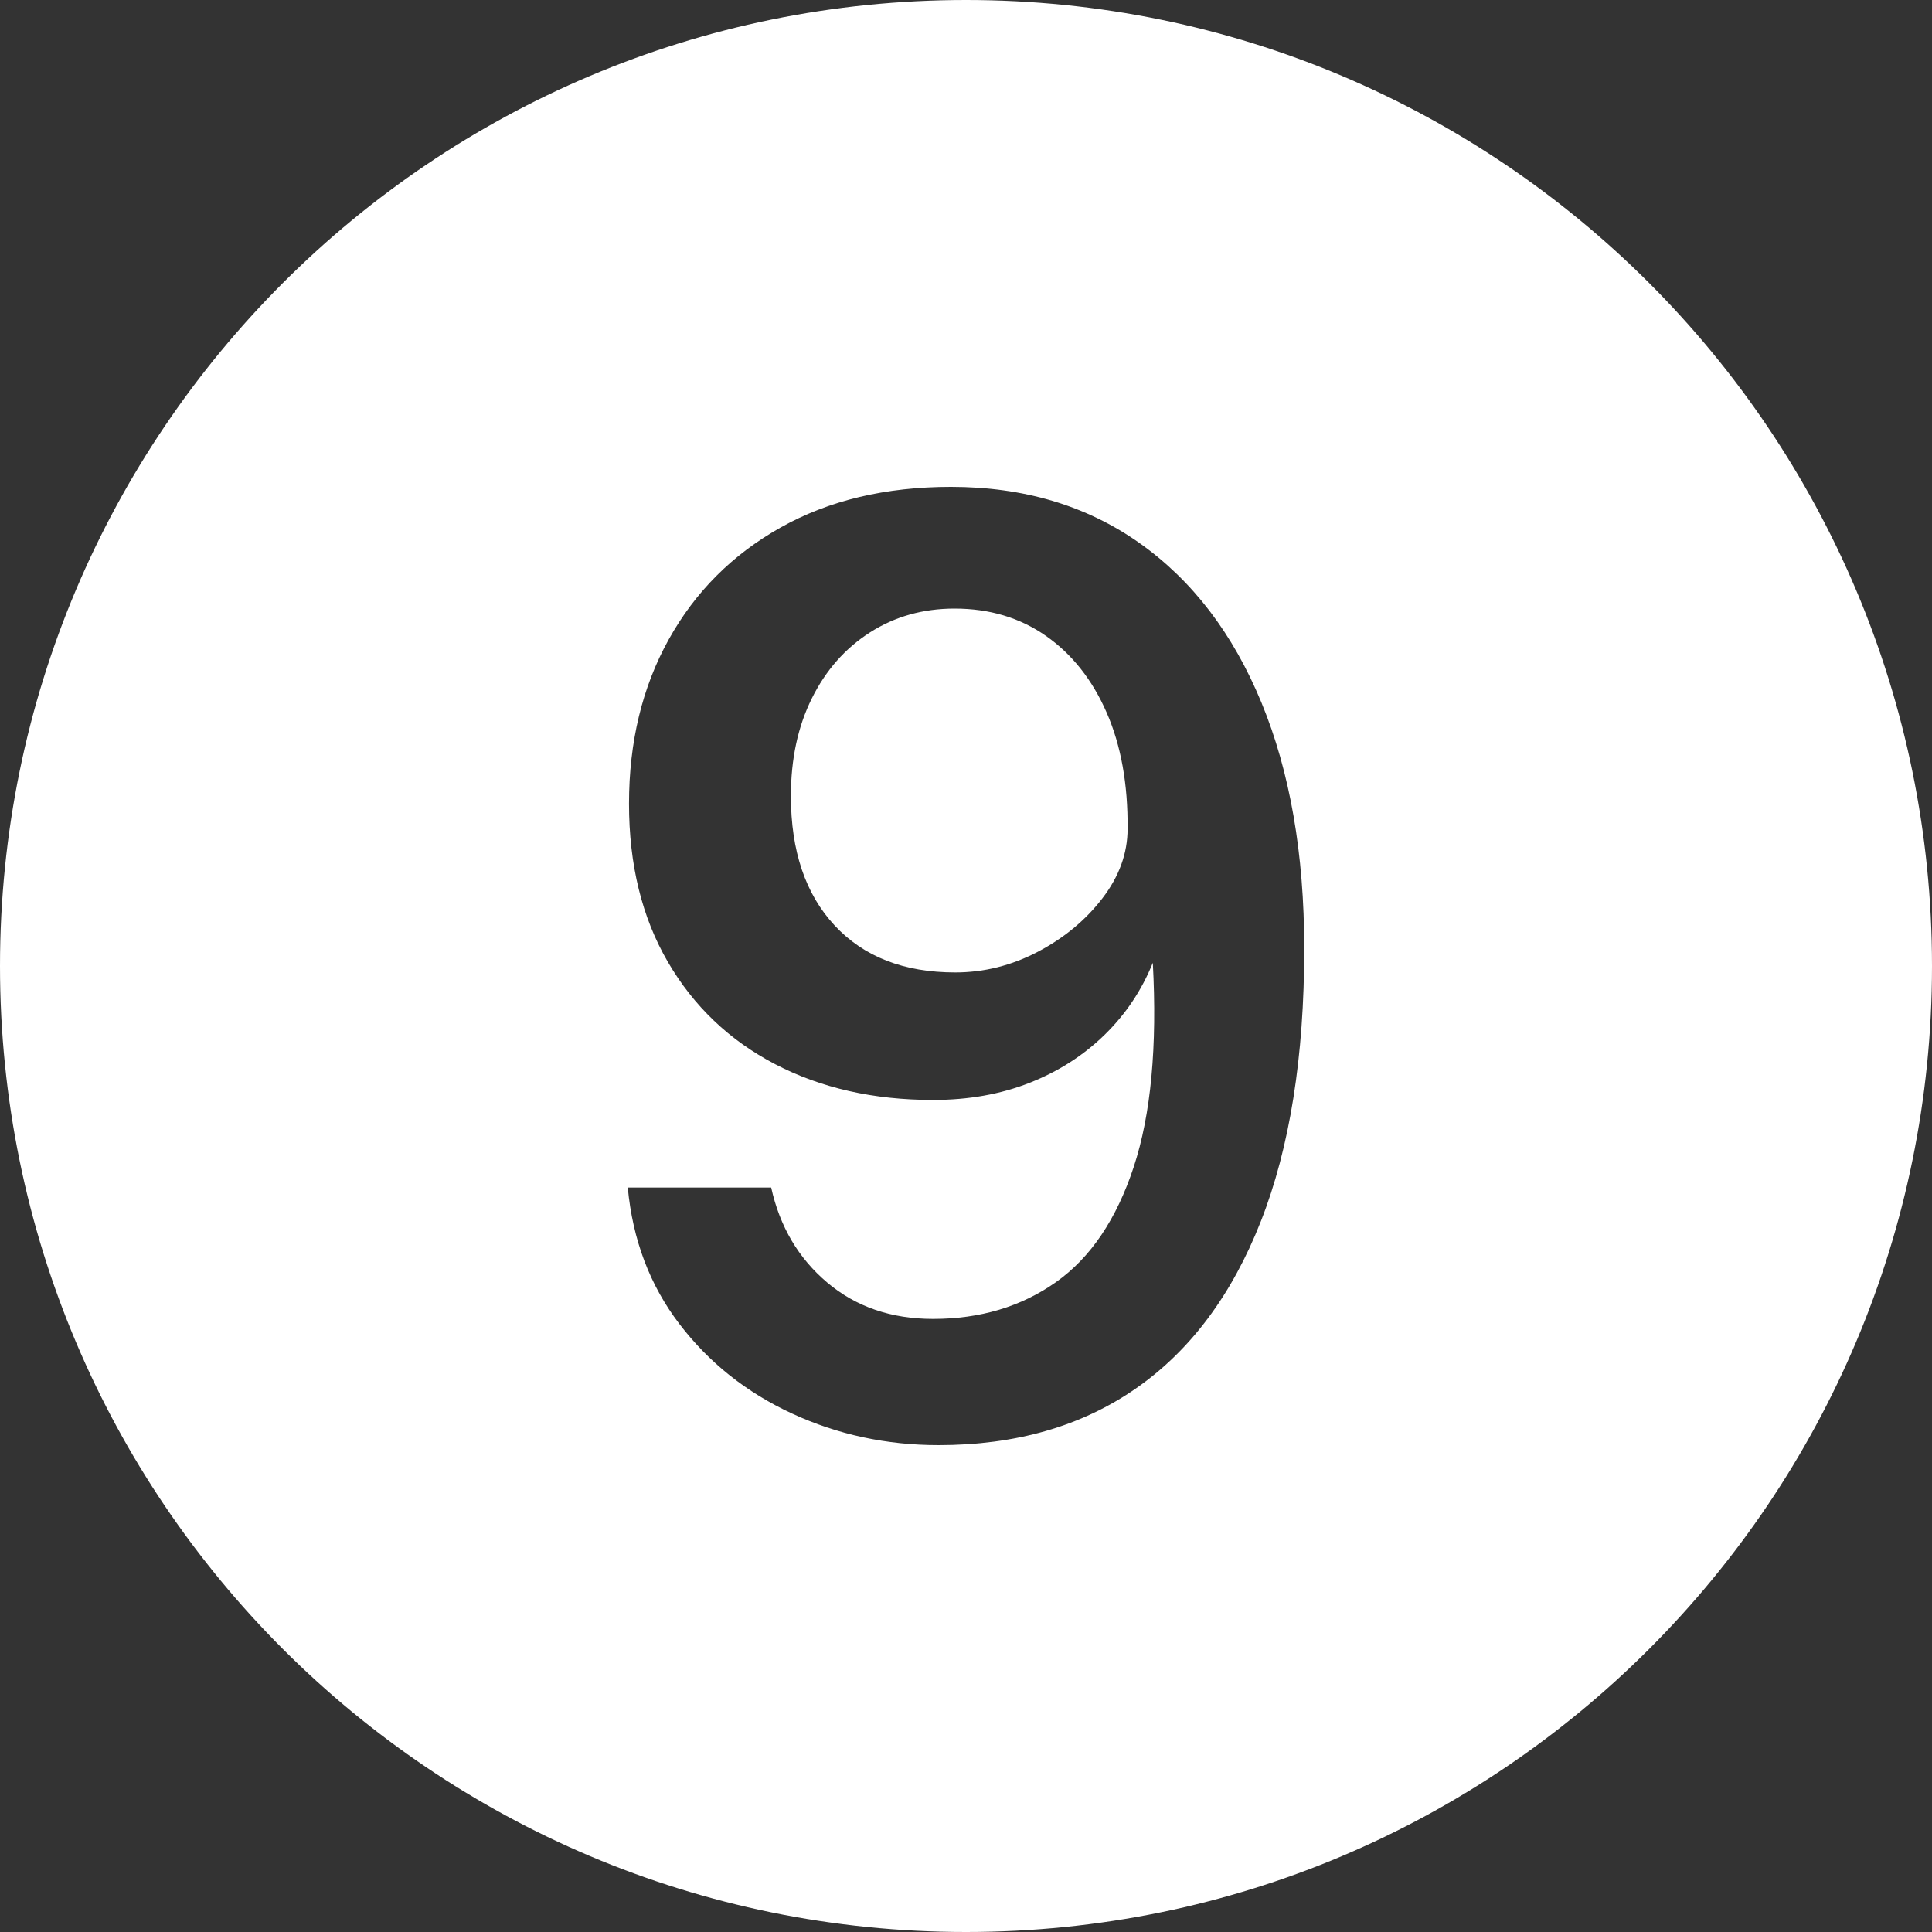
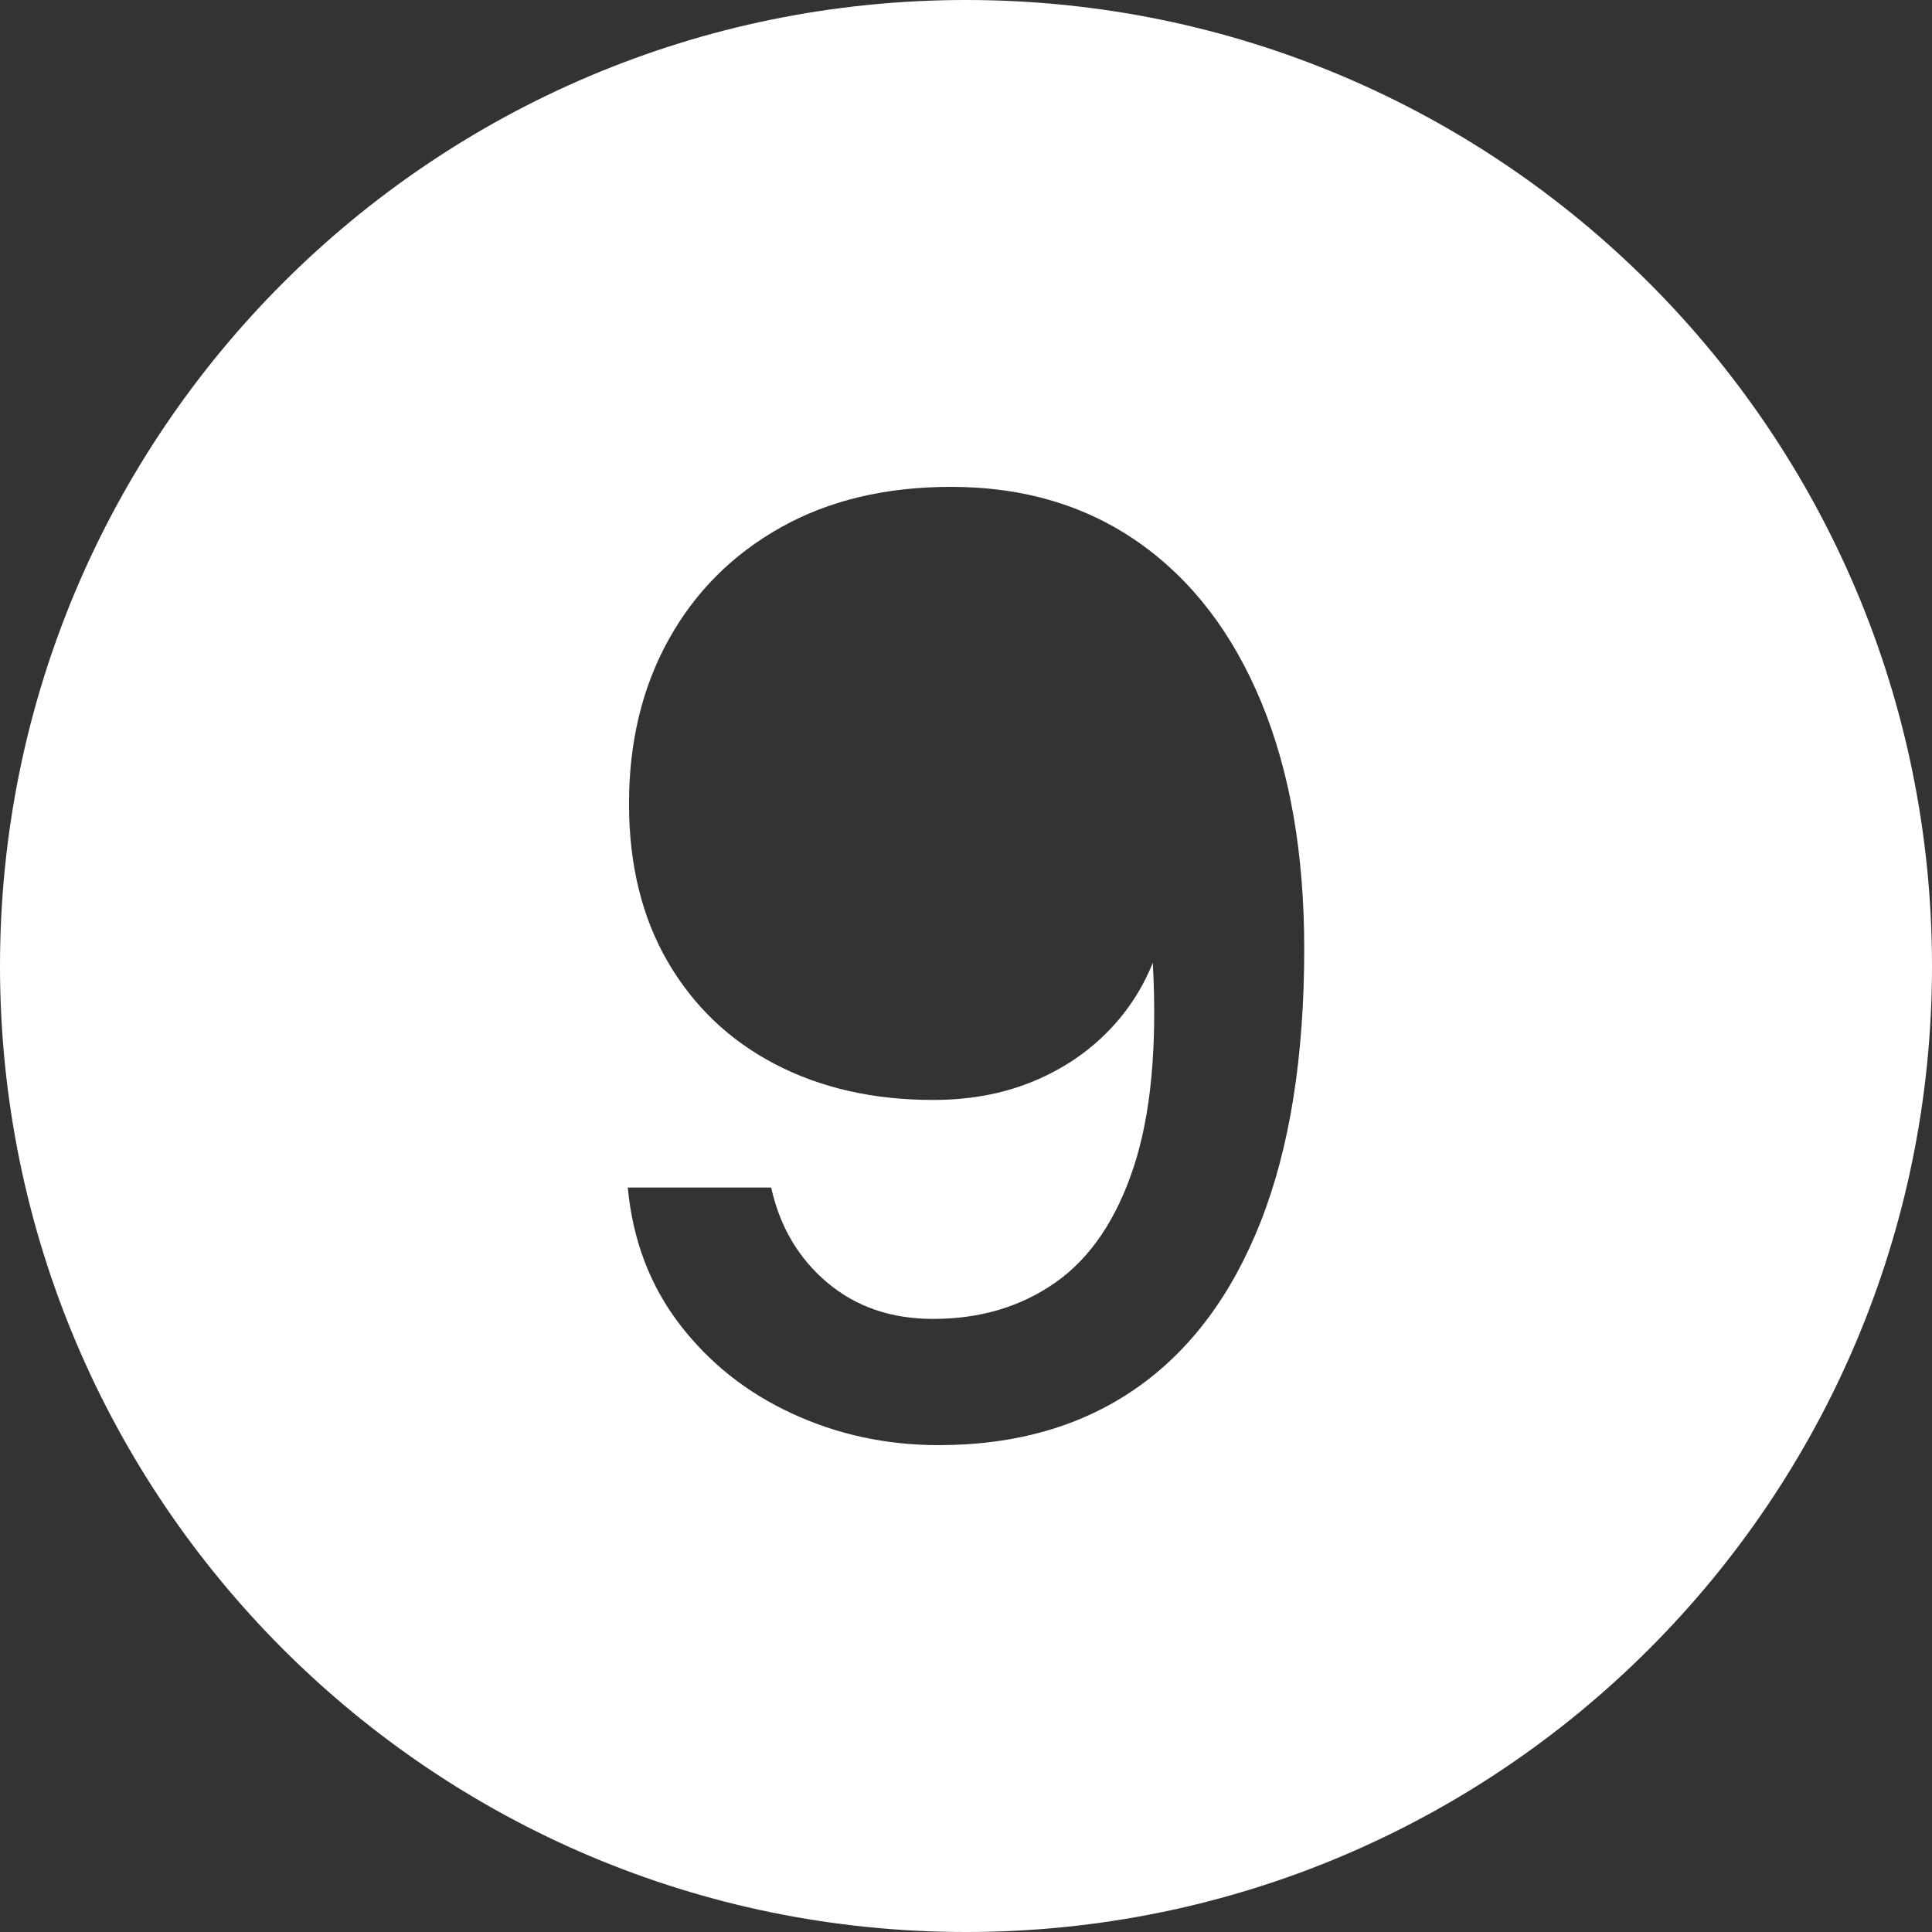
<svg xmlns="http://www.w3.org/2000/svg" data-name="Layer 1" fill="#ffffff" height="600" preserveAspectRatio="xMidYMid meet" version="1" viewBox="0.0 0.0 600.0 600.0" width="600" zoomAndPan="magnify">
  <rect x="0.0" y="0.0" width="600.0" height="600.0" fill="#333333" stroke="none" />
  <g id="change1_1">
-     <path d="M324.85,197.5c-8.095-5.666-17.556-8.5-28.386-8.5-9.814,0-18.575,2.469-26.284,7.4-7.712,4.935-13.733,11.769-18.063,20.5-4.334,8.734-6.5,18.834-6.5,30.3,0,17.069,4.522,30.469,13.572,40.2,9.047,9.734,21.535,14.6,37.467,14.6,8.918,0,17.457-2.131,25.613-6.4,8.154-4.266,14.845-9.8,20.072-16.6,5.224-6.8,7.837-14,7.837-21.6,.126-13.866-2.04-25.9-6.499-36.1-4.463-10.2-10.738-18.131-18.829-23.8Z" />
-   </g>
+     </g>
  <g id="change1_2">
    <path d="M300,0C134.314,0,0,134.315,0,300s134.314,300,300,300,300-134.315,300-300S465.686,0,300,0Zm91.563,379.3c-8.984,22.869-21.92,40.169-38.804,51.9-16.888,11.734-37.309,17.6-61.266,17.6-16.186,0-31.35-3.269-45.494-9.8-14.146-6.531-25.807-15.8-34.981-27.8s-14.528-26.131-16.058-42.4h44.539c2.677,12.134,8.475,21.969,17.396,29.5,8.919,7.535,19.88,11.3,32.878,11.3,14.654,0,27.365-3.8,38.136-11.4,10.768-7.6,18.829-19.531,24.181-35.8,5.353-16.266,7.327-37.4,5.926-63.4-3.44,8.534-8.443,16-15.006,22.4-6.564,6.4-14.336,11.369-23.32,14.9-8.984,3.535-18.957,5.3-29.916,5.3-18.479,0-34.822-3.7-49.03-11.1-14.212-7.4-25.328-18-33.356-31.8-8.028-13.8-12.043-30.166-12.043-49.1,0-19.2,4.109-36.2,12.33-51,8.219-14.8,19.814-26.4,34.789-34.8,14.973-8.4,32.592-12.6,52.854-12.6,22.556,0,42.054,5.8,58.493,17.4,16.439,11.6,29.086,28.134,37.944,49.6,8.855,21.469,13.285,46.935,13.285,76.4,0,33.6-4.492,61.834-13.477,84.7Z" />
  </g>
</svg>